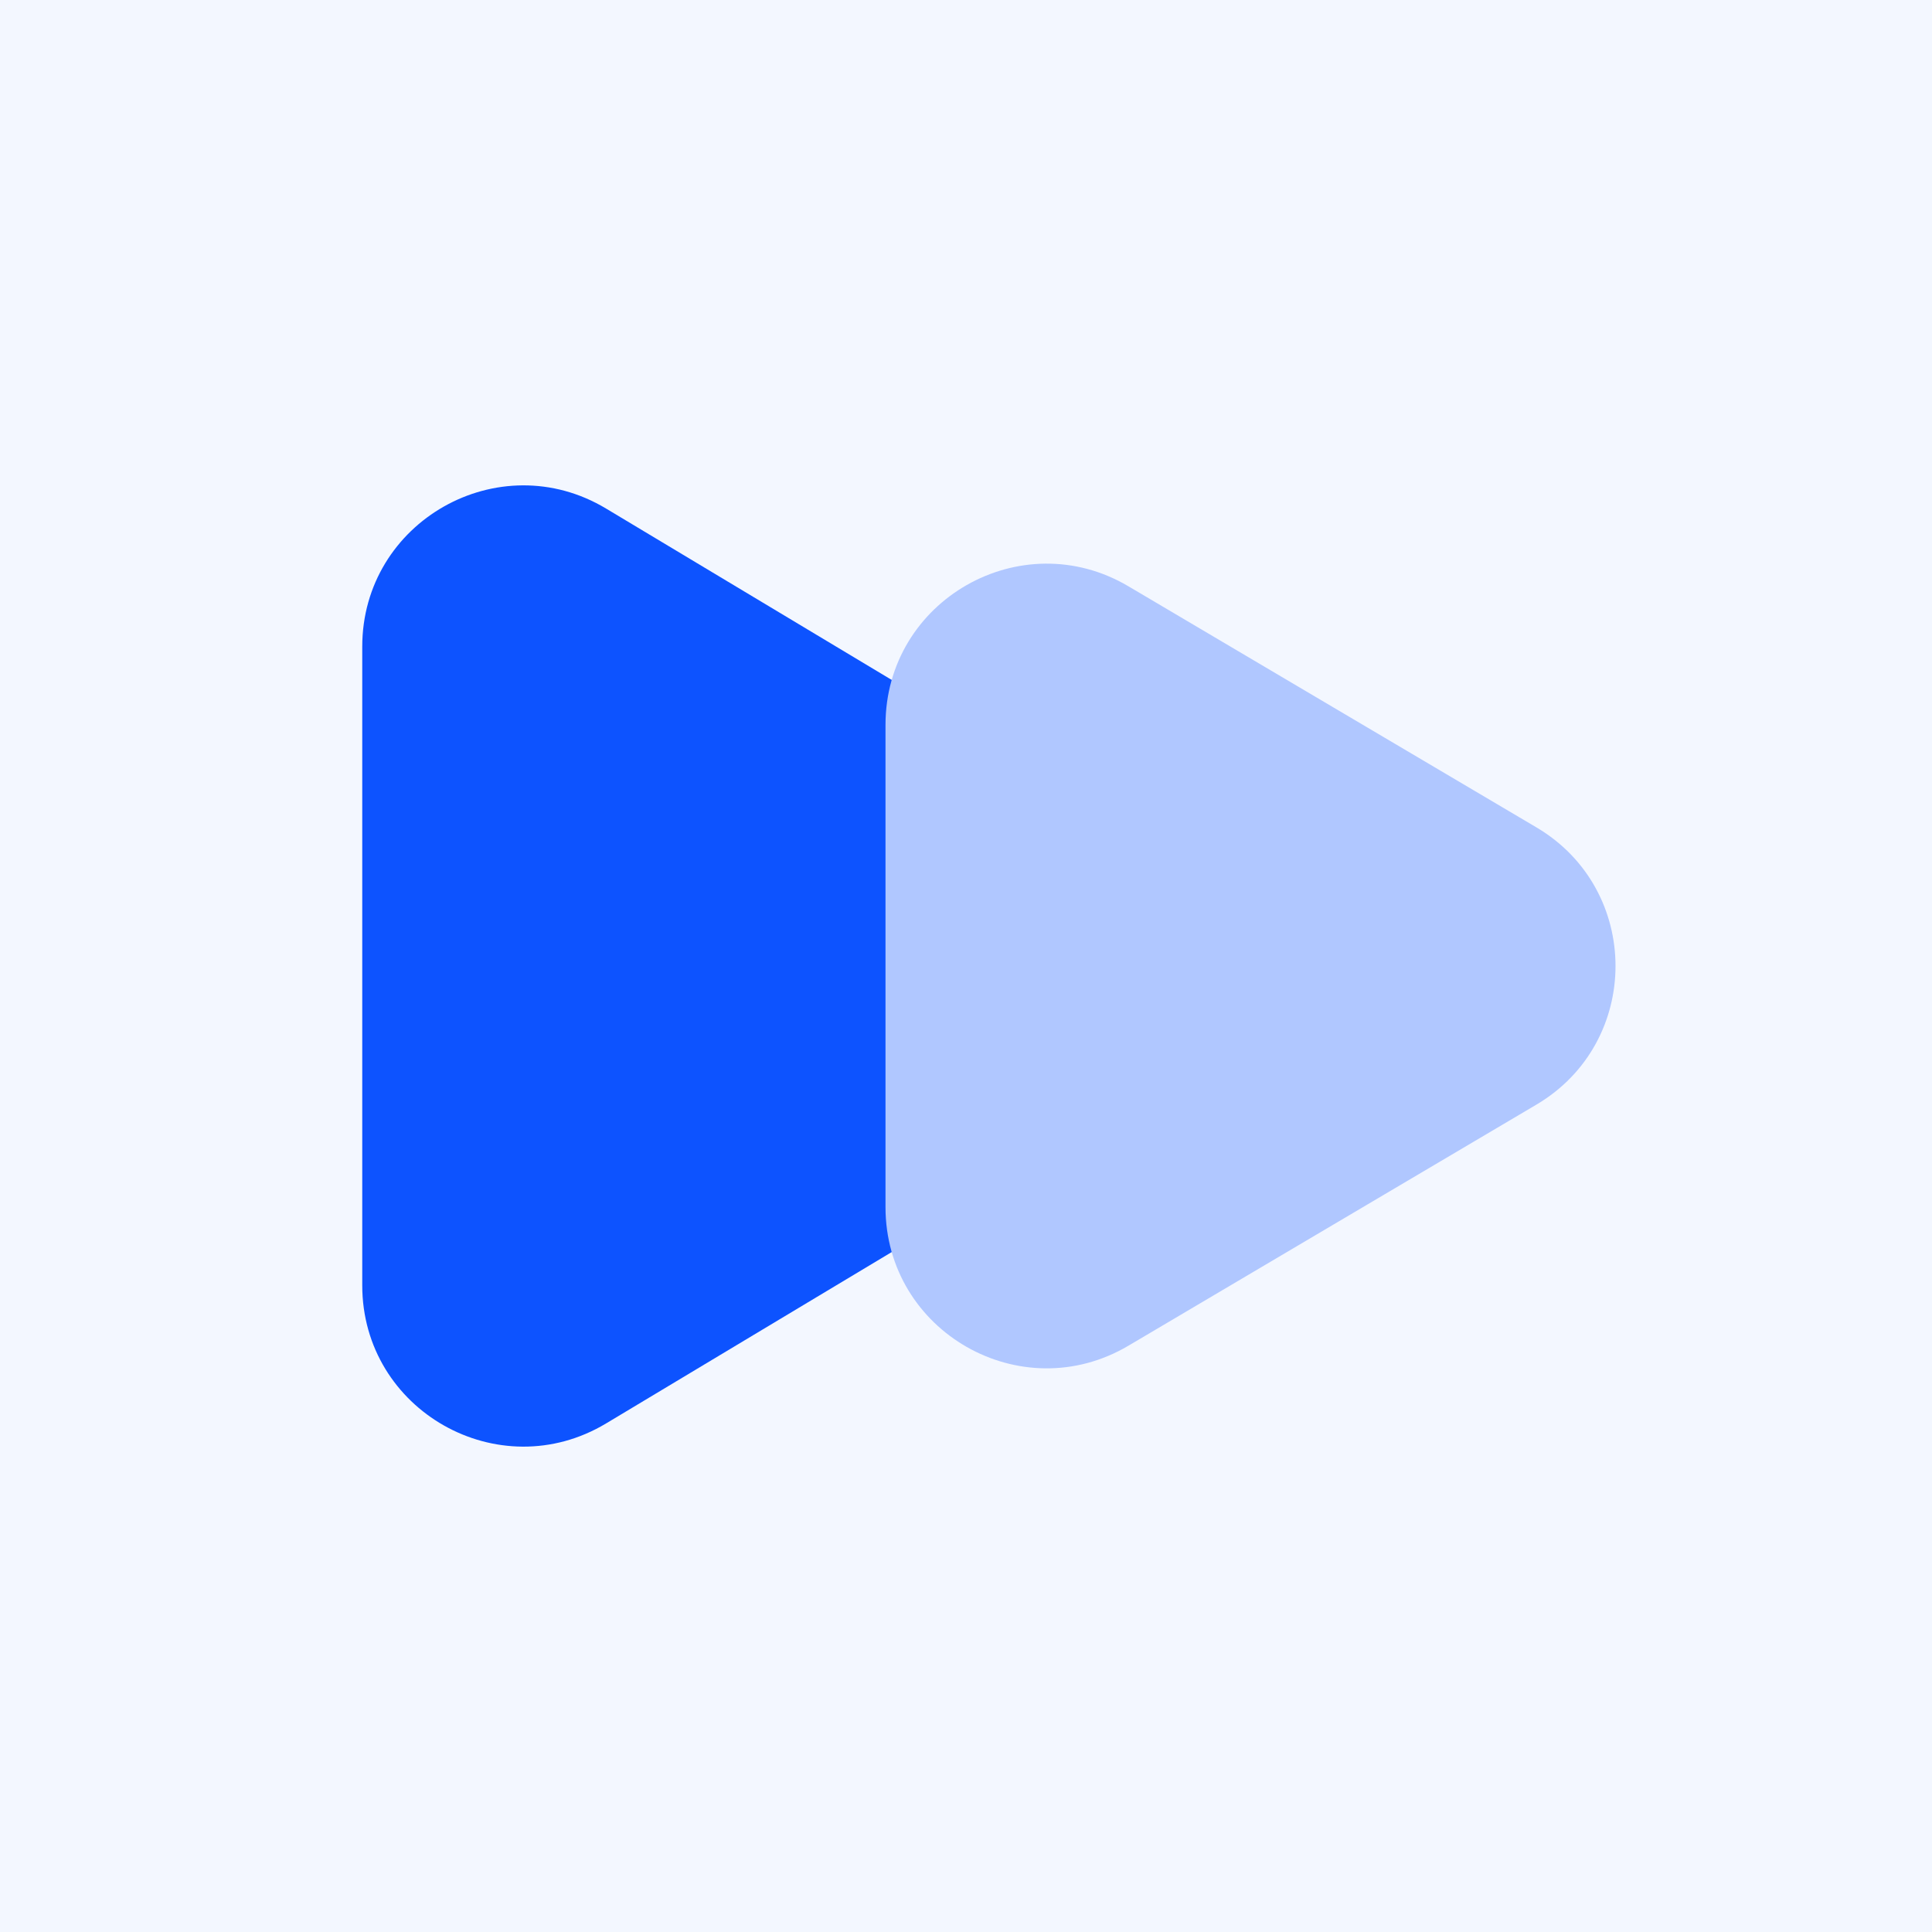
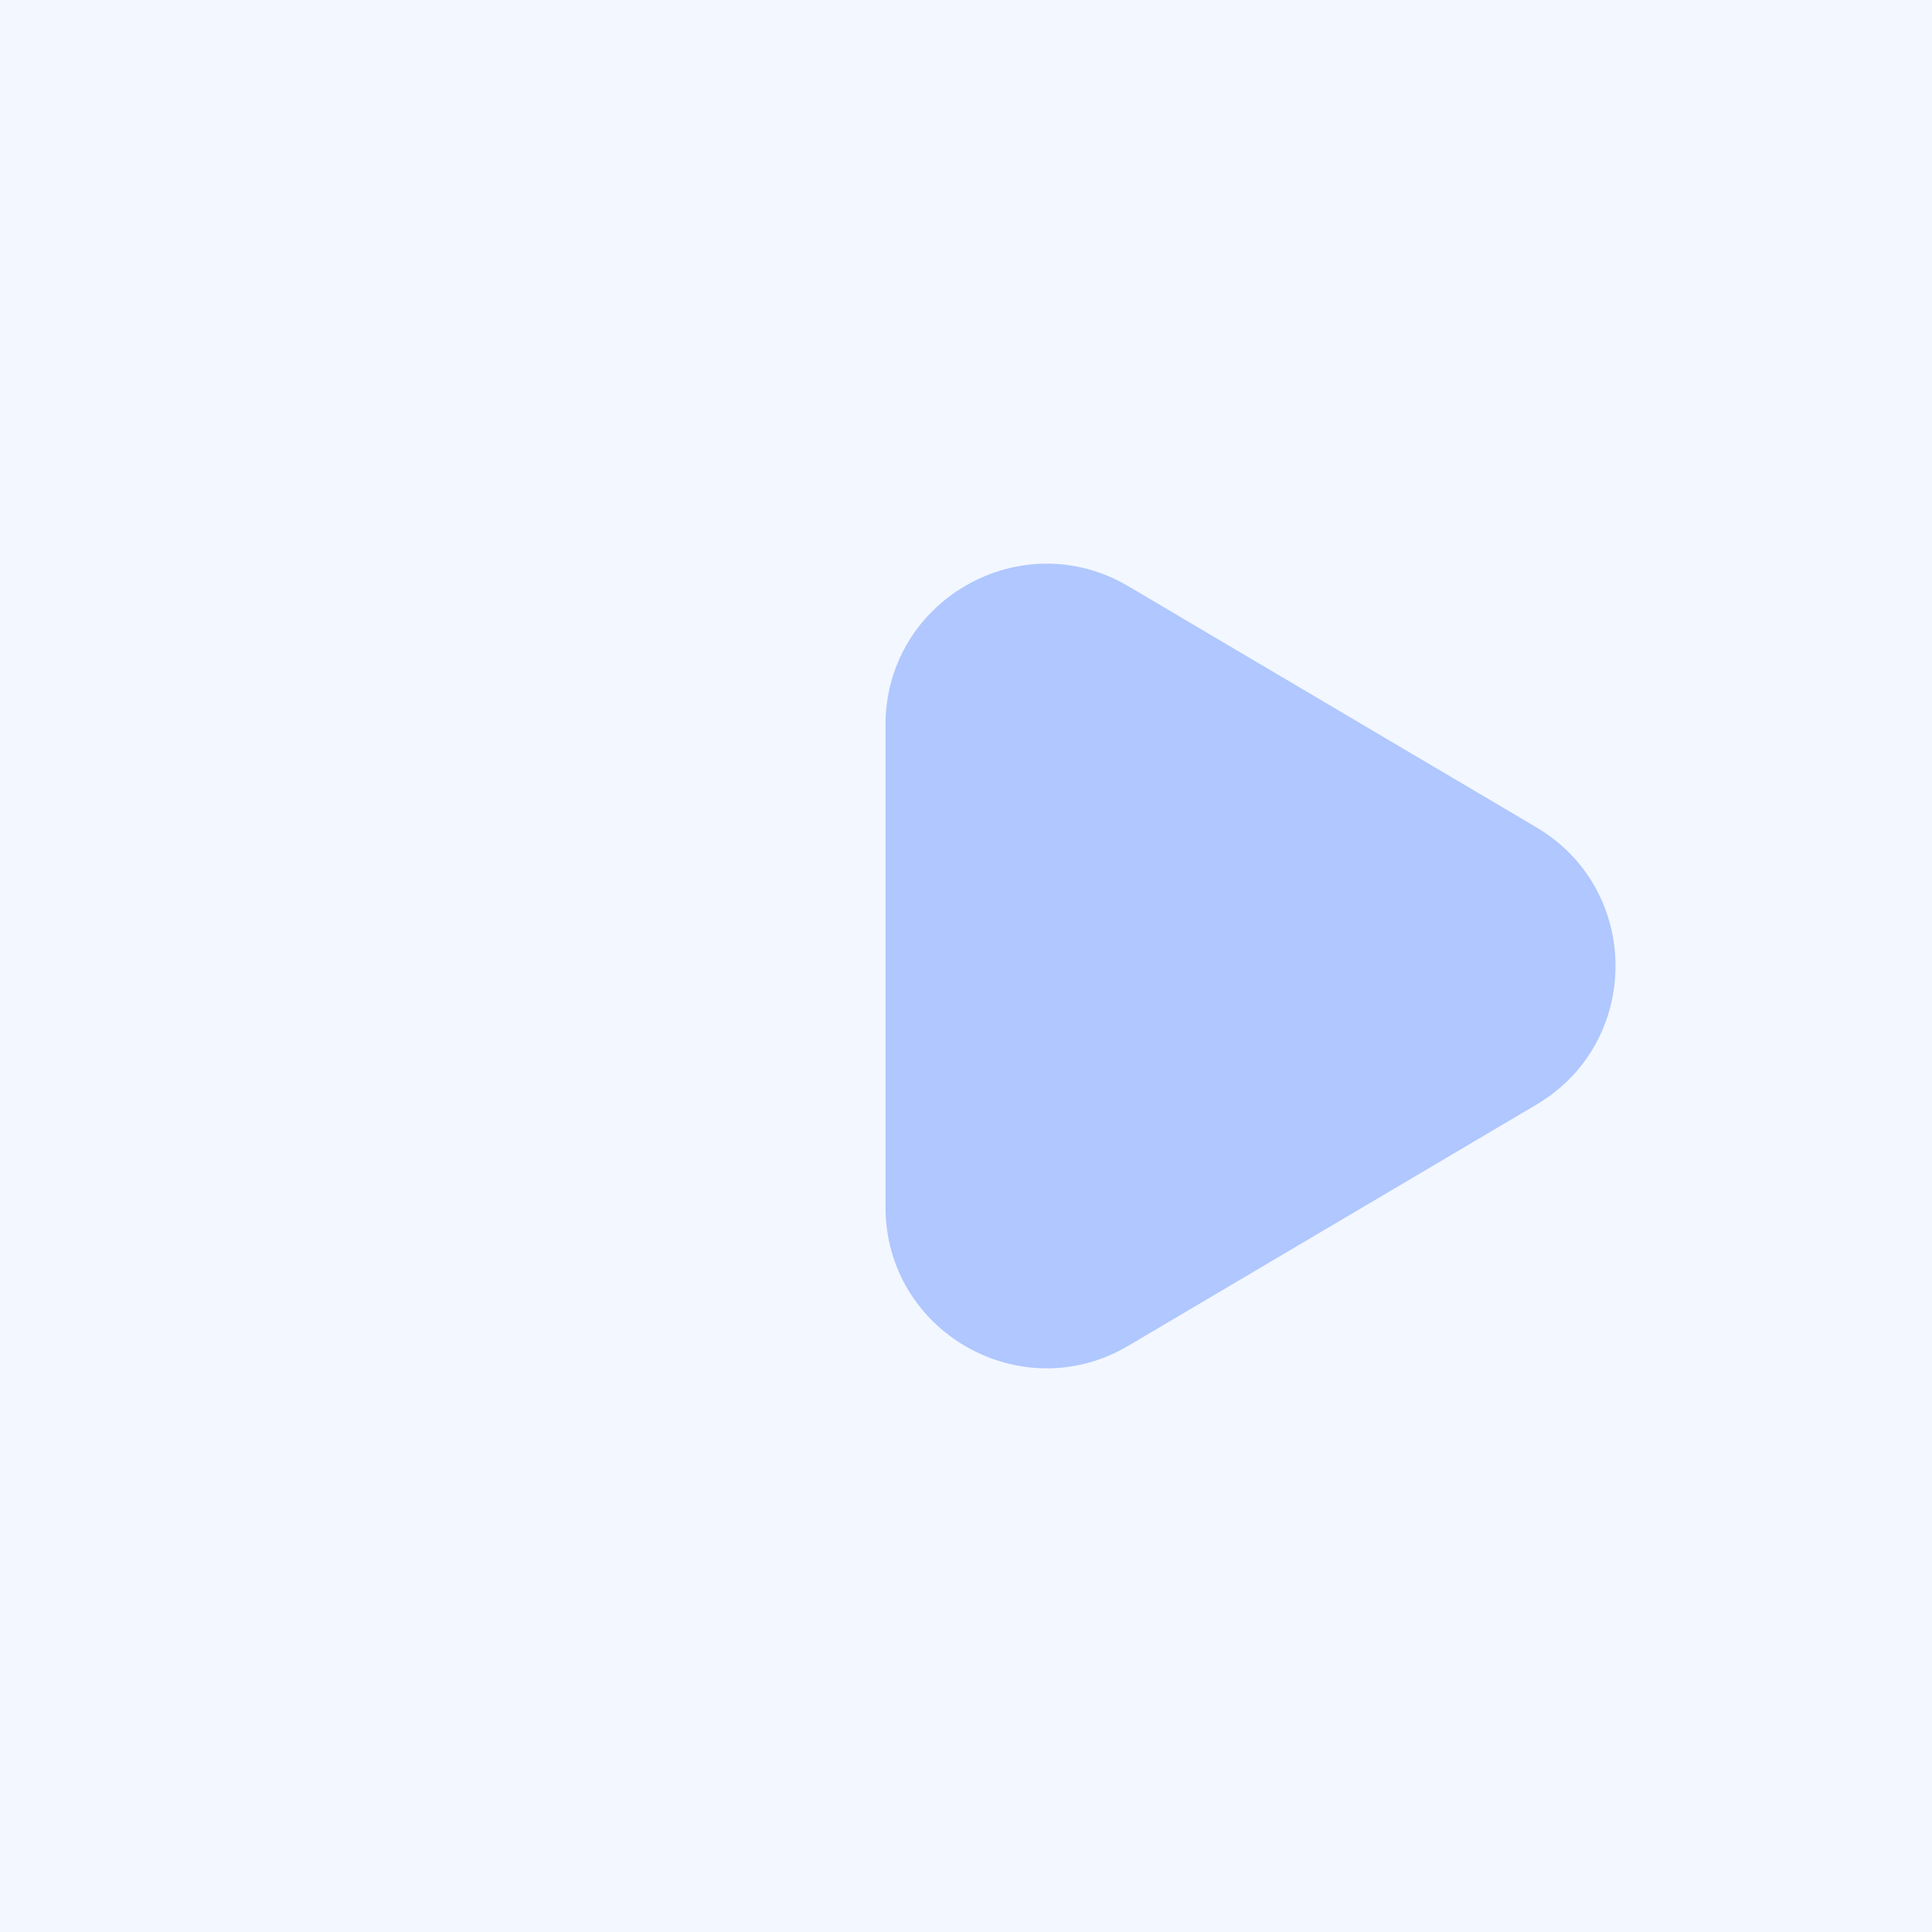
<svg xmlns="http://www.w3.org/2000/svg" width="48" height="48" viewBox="0 0 48 48" fill="none">
  <rect width="48" height="48" fill="#F3F7FF" />
-   <path d="M28.283 20.57C30.873 22.124 30.873 25.876 28.283 27.43L15.058 35.365C12.392 36.965 9 35.044 9 31.935L9 16.065C9 12.956 12.392 11.035 15.058 12.635L28.283 20.57Z" fill="#0D53FF" />
  <path d="M38.172 20.556C40.792 22.105 40.792 25.895 38.172 27.444L28.035 33.434C25.369 35.01 22 33.087 22 29.99L22 18.01C22 14.913 25.369 12.99 28.035 14.566L38.172 20.556Z" fill="#B0C7FF" />
</svg>